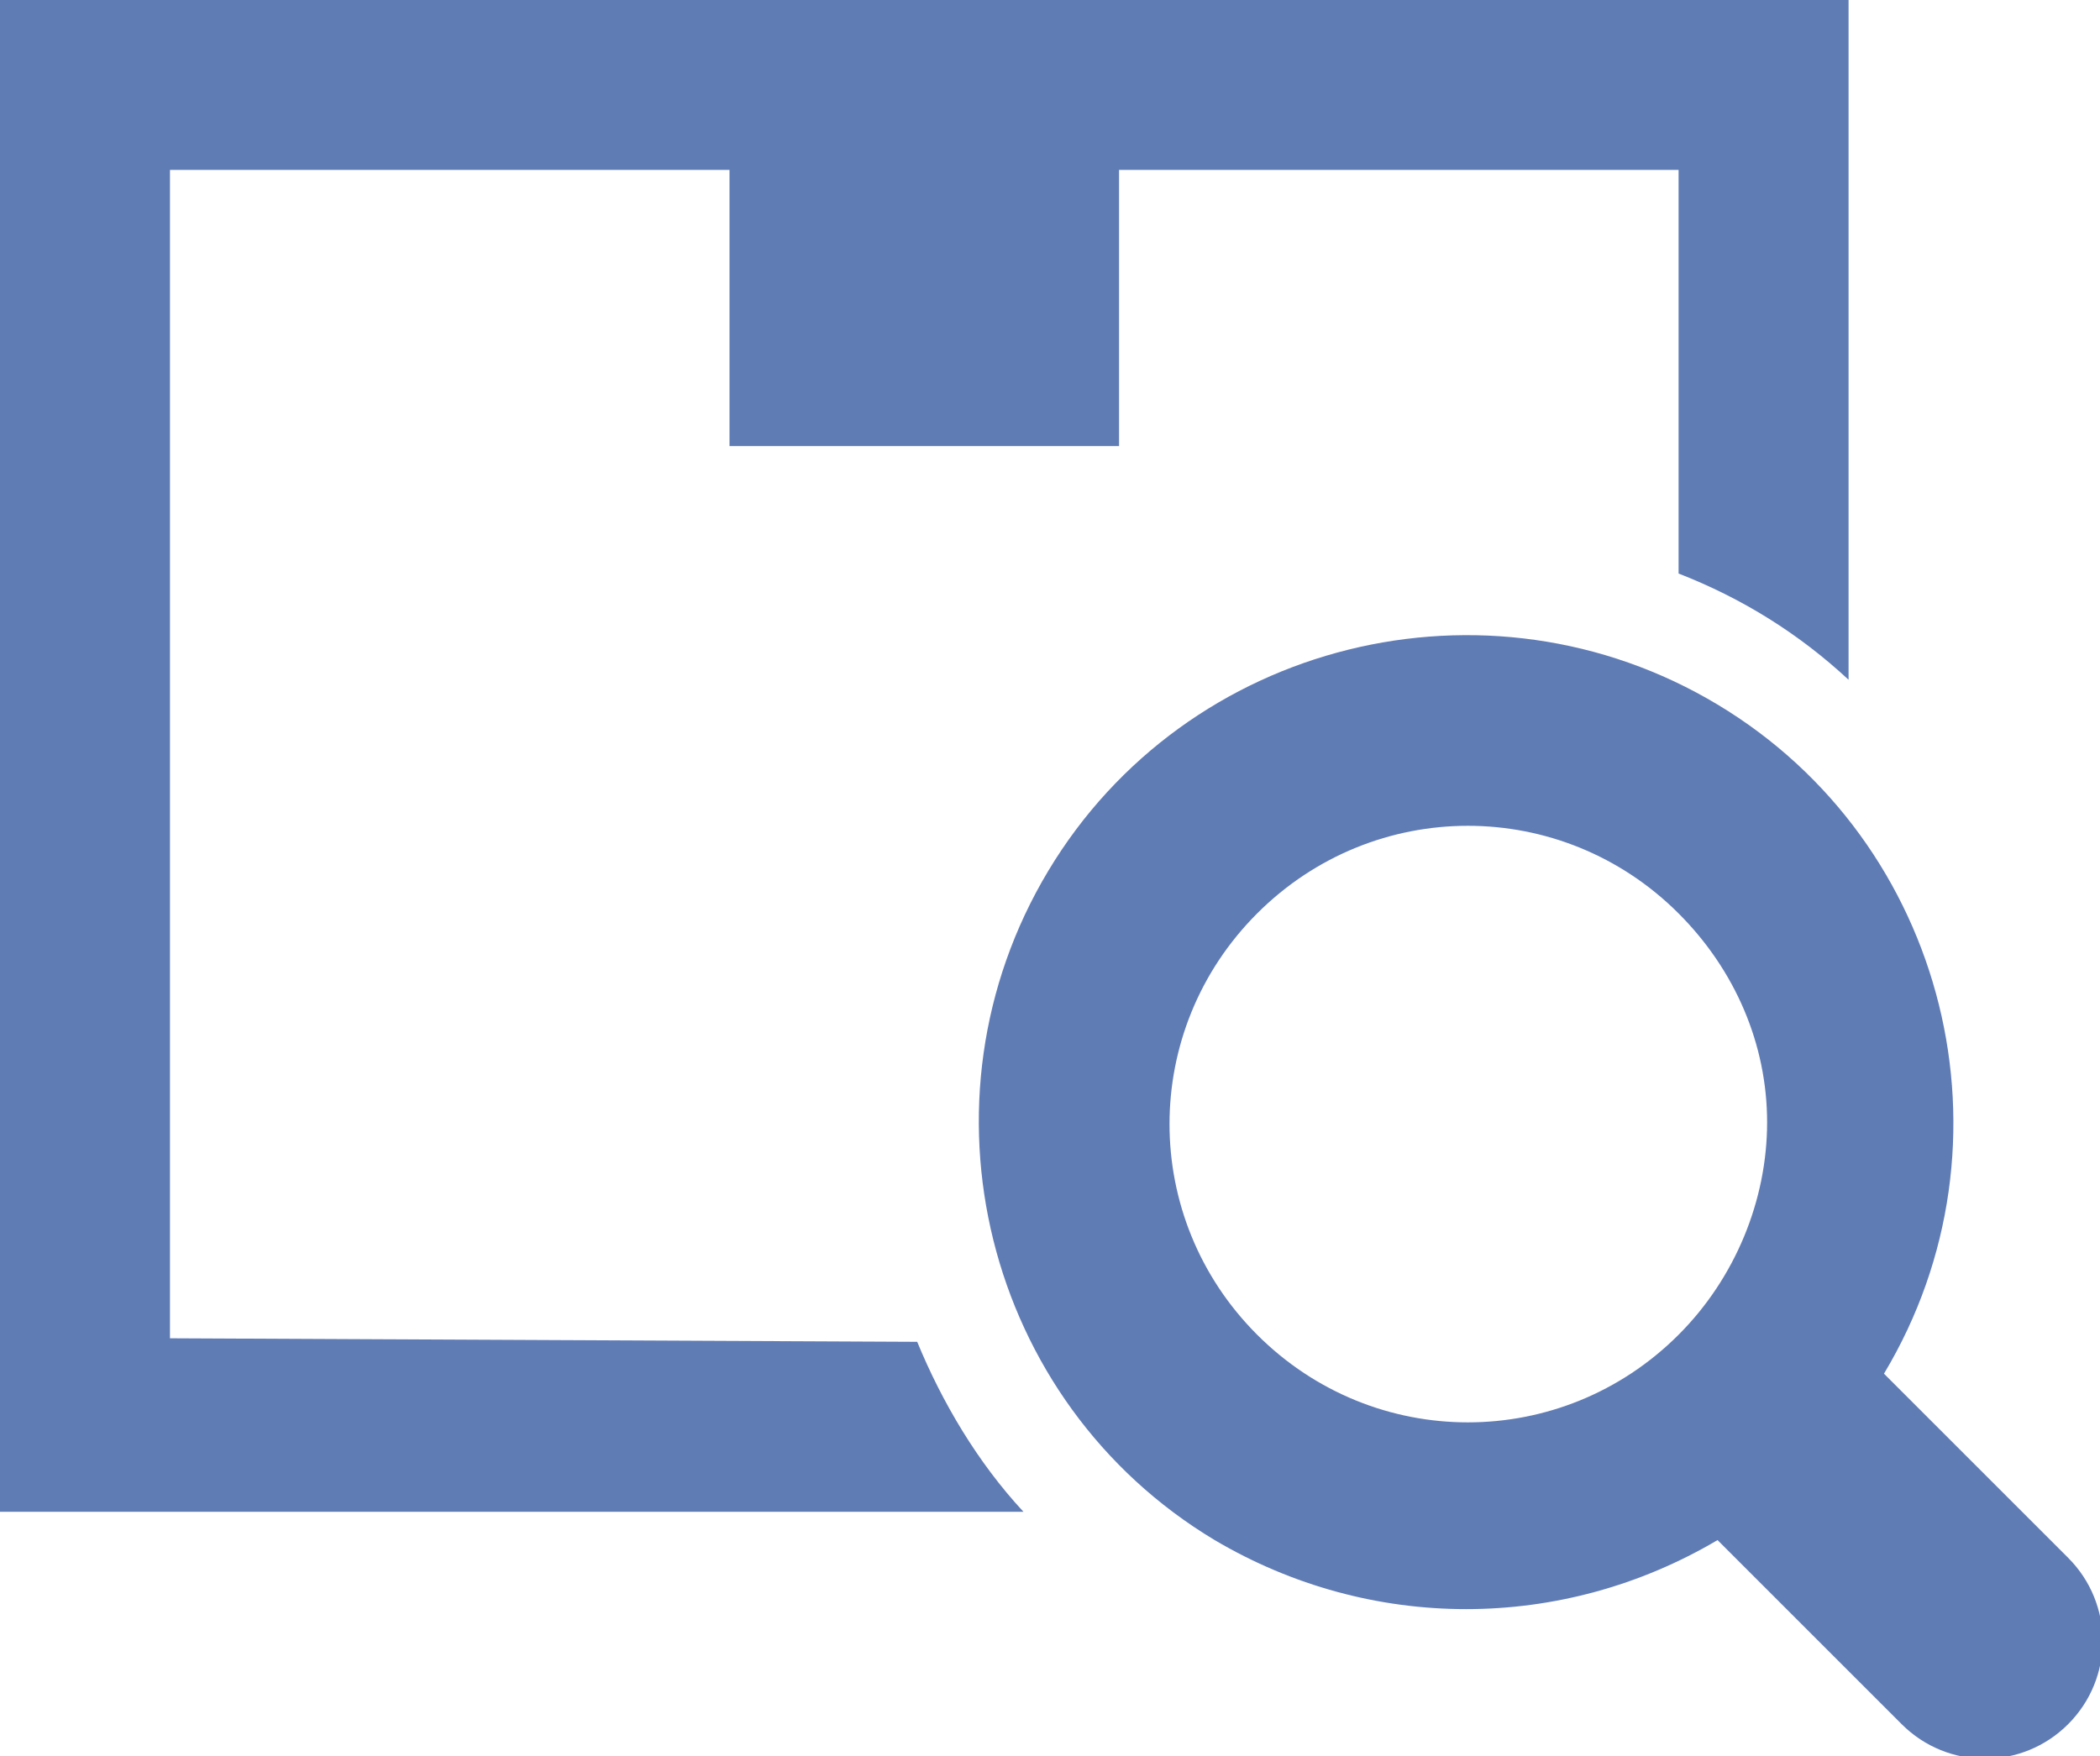
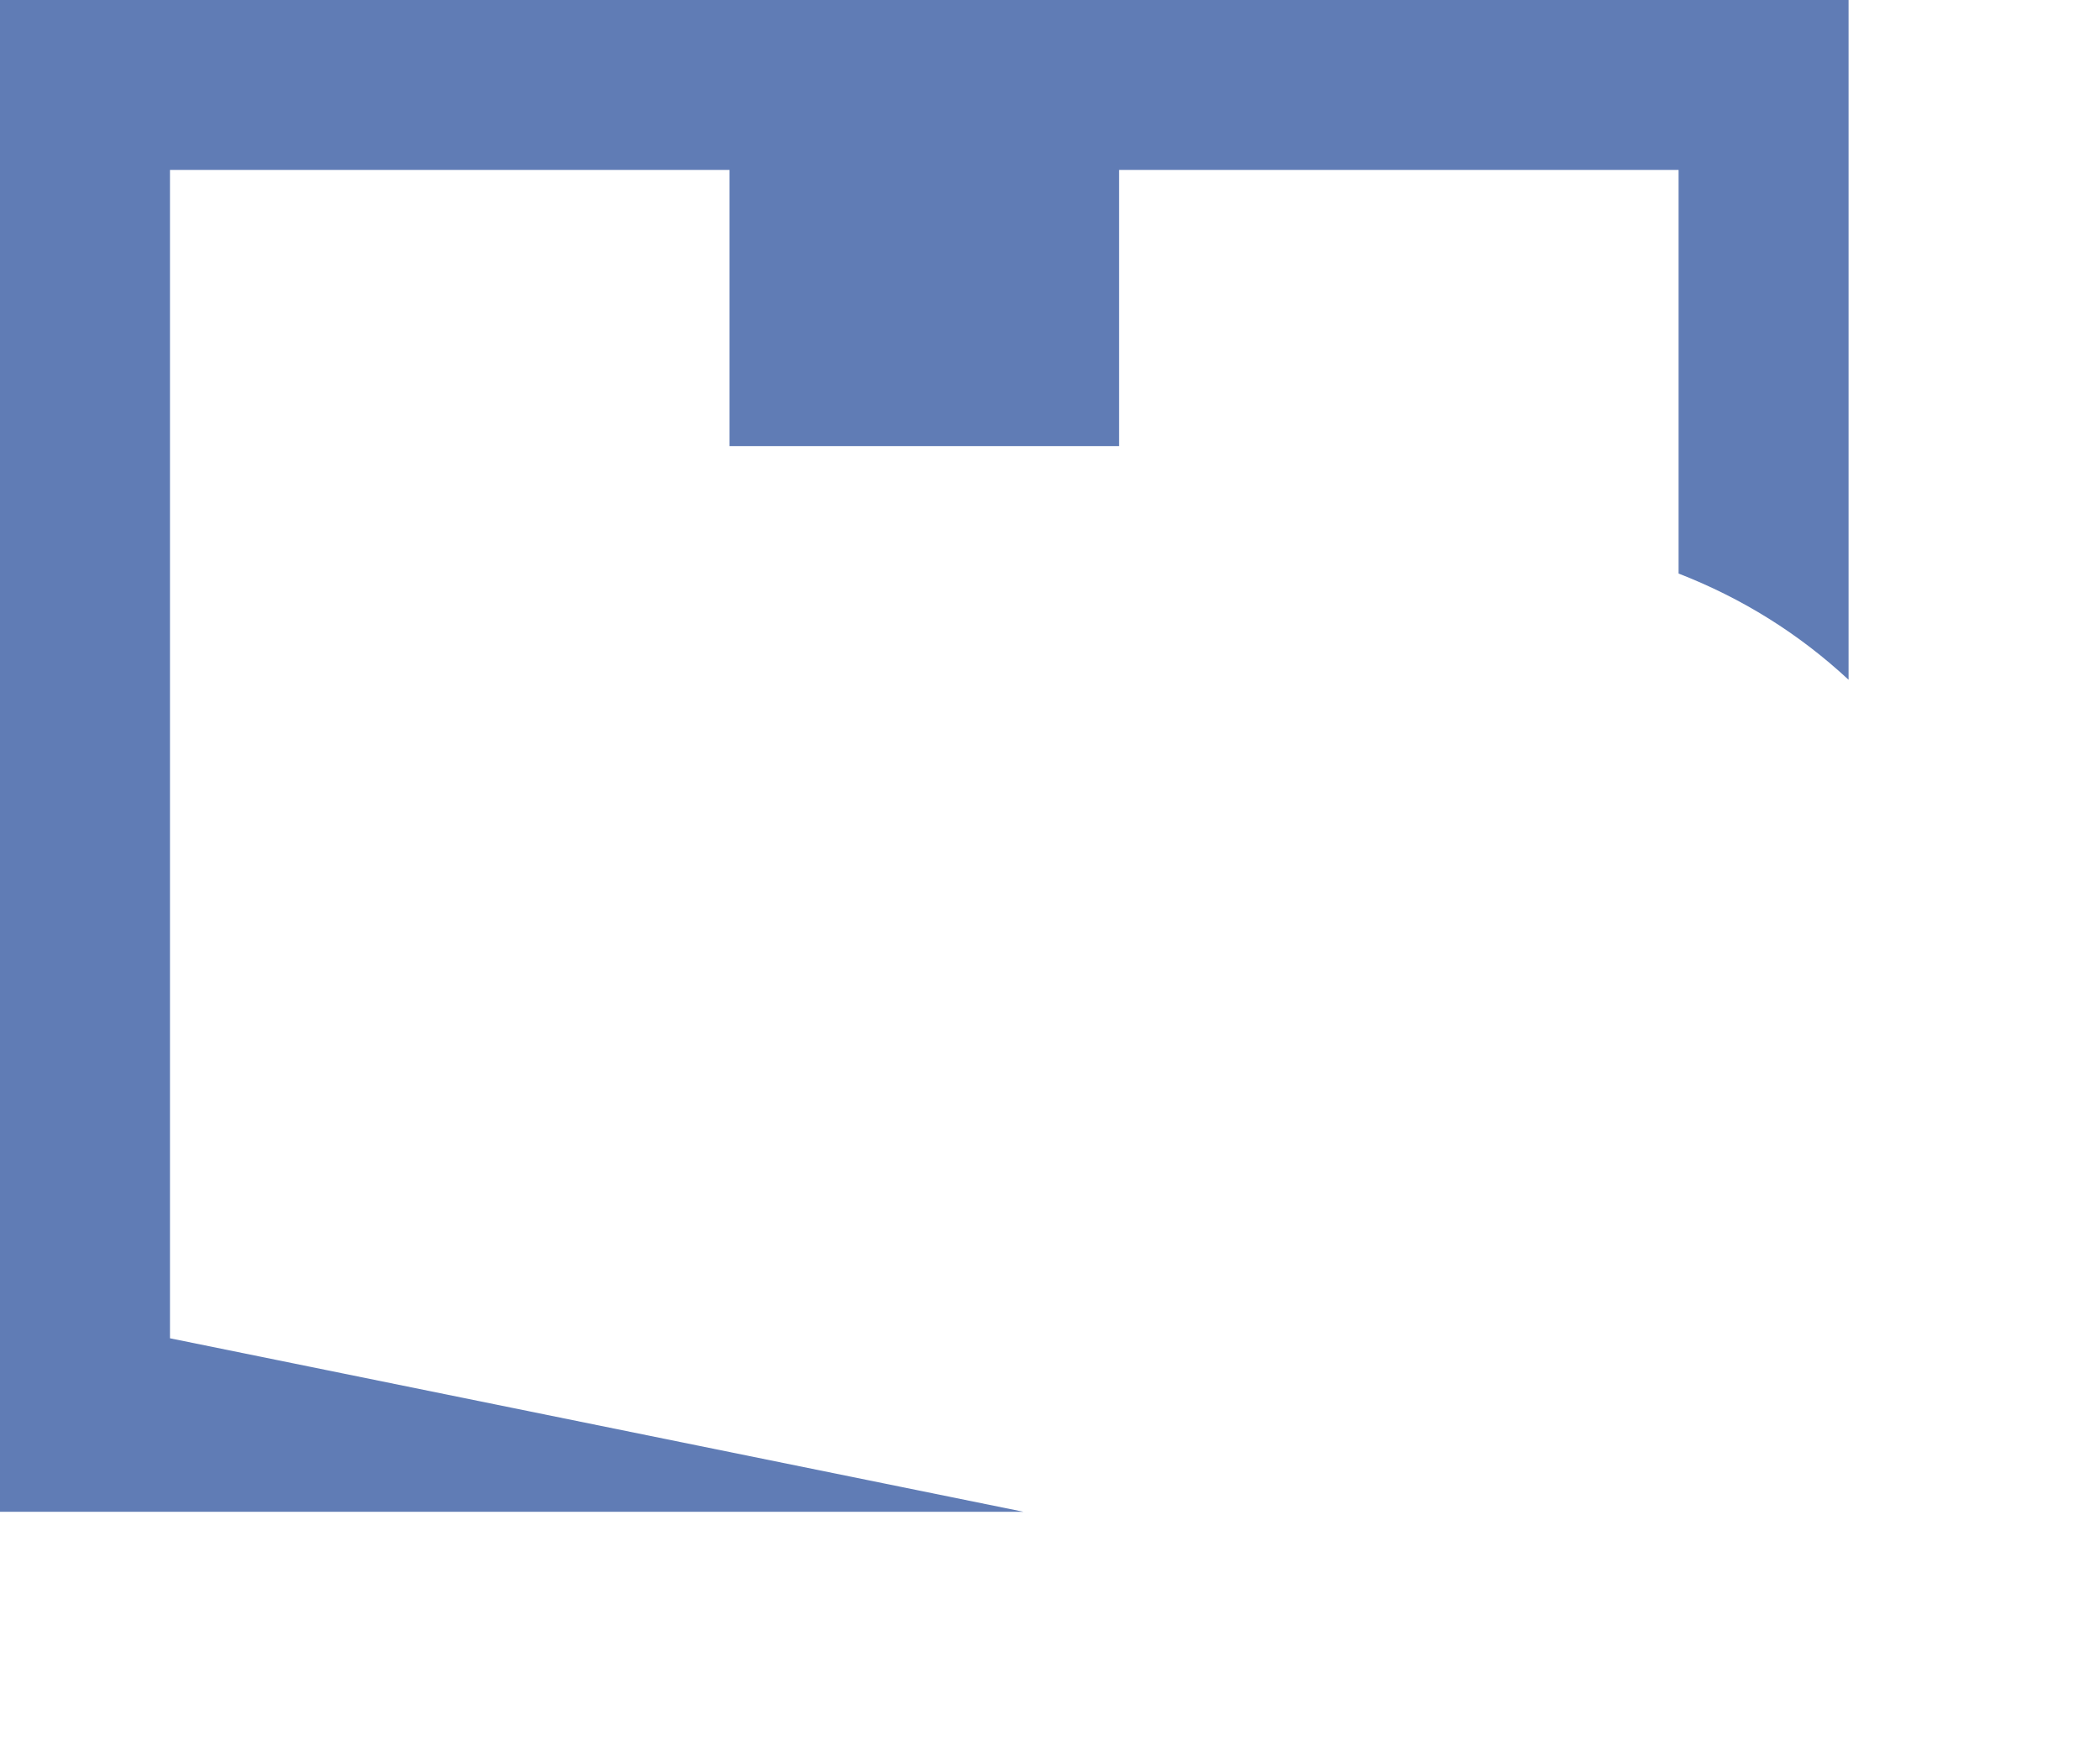
<svg xmlns="http://www.w3.org/2000/svg" version="1.1" id="レイヤー_1" x="0px" y="0px" viewBox="0 0 59.3 49.6" style="enable-background:new 0 0 59.3 49.6;" xml:space="preserve">
  <style type="text/css">
	.st0{fill:#607CB5;}
</style>
  <g id="レイヤー_2_00000055695166053139196160000017824477621835762613_">
    <g id="レイヤー_1-2">
      <g id="グループ_126">
        <g id="在庫アイコン4">
-           <path id="パス_12" class="st0" d="M4.8,37.8V4.8h15.8v7.8h11V4.8h15.8v11.4c1.8,0.7,3.4,1.7,4.8,3V0H0v42.7h28.9      c-1.3-1.4-2.3-3.1-3-4.8L4.8,37.8z" />
-           <path id="パス_13" class="st0" d="M58.4,44l-5.2-5.2c3.9-6.5,1.8-15-4.7-18.9s-15-1.8-18.9,4.7s-1.8,15,4.7,18.9      c4.4,2.6,9.8,2.6,14.2,0l5.2,5.2c1.3,1.3,3.4,1.3,4.7,0C59.7,47.4,59.7,45.3,58.4,44L58.4,44z M47.4,37.7      c-3.3,3.3-8.6,3.3-11.9,0s-3.3-8.6,0-11.9s8.6-3.3,11.9,0c1.6,1.6,2.5,3.7,2.5,5.9C49.9,33.9,49,36.1,47.4,37.7z" />
+           <path id="パス_12" class="st0" d="M4.8,37.8V4.8h15.8v7.8h11V4.8h15.8v11.4c1.8,0.7,3.4,1.7,4.8,3V0H0v42.7h28.9      L4.8,37.8z" />
        </g>
      </g>
    </g>
  </g>
</svg>